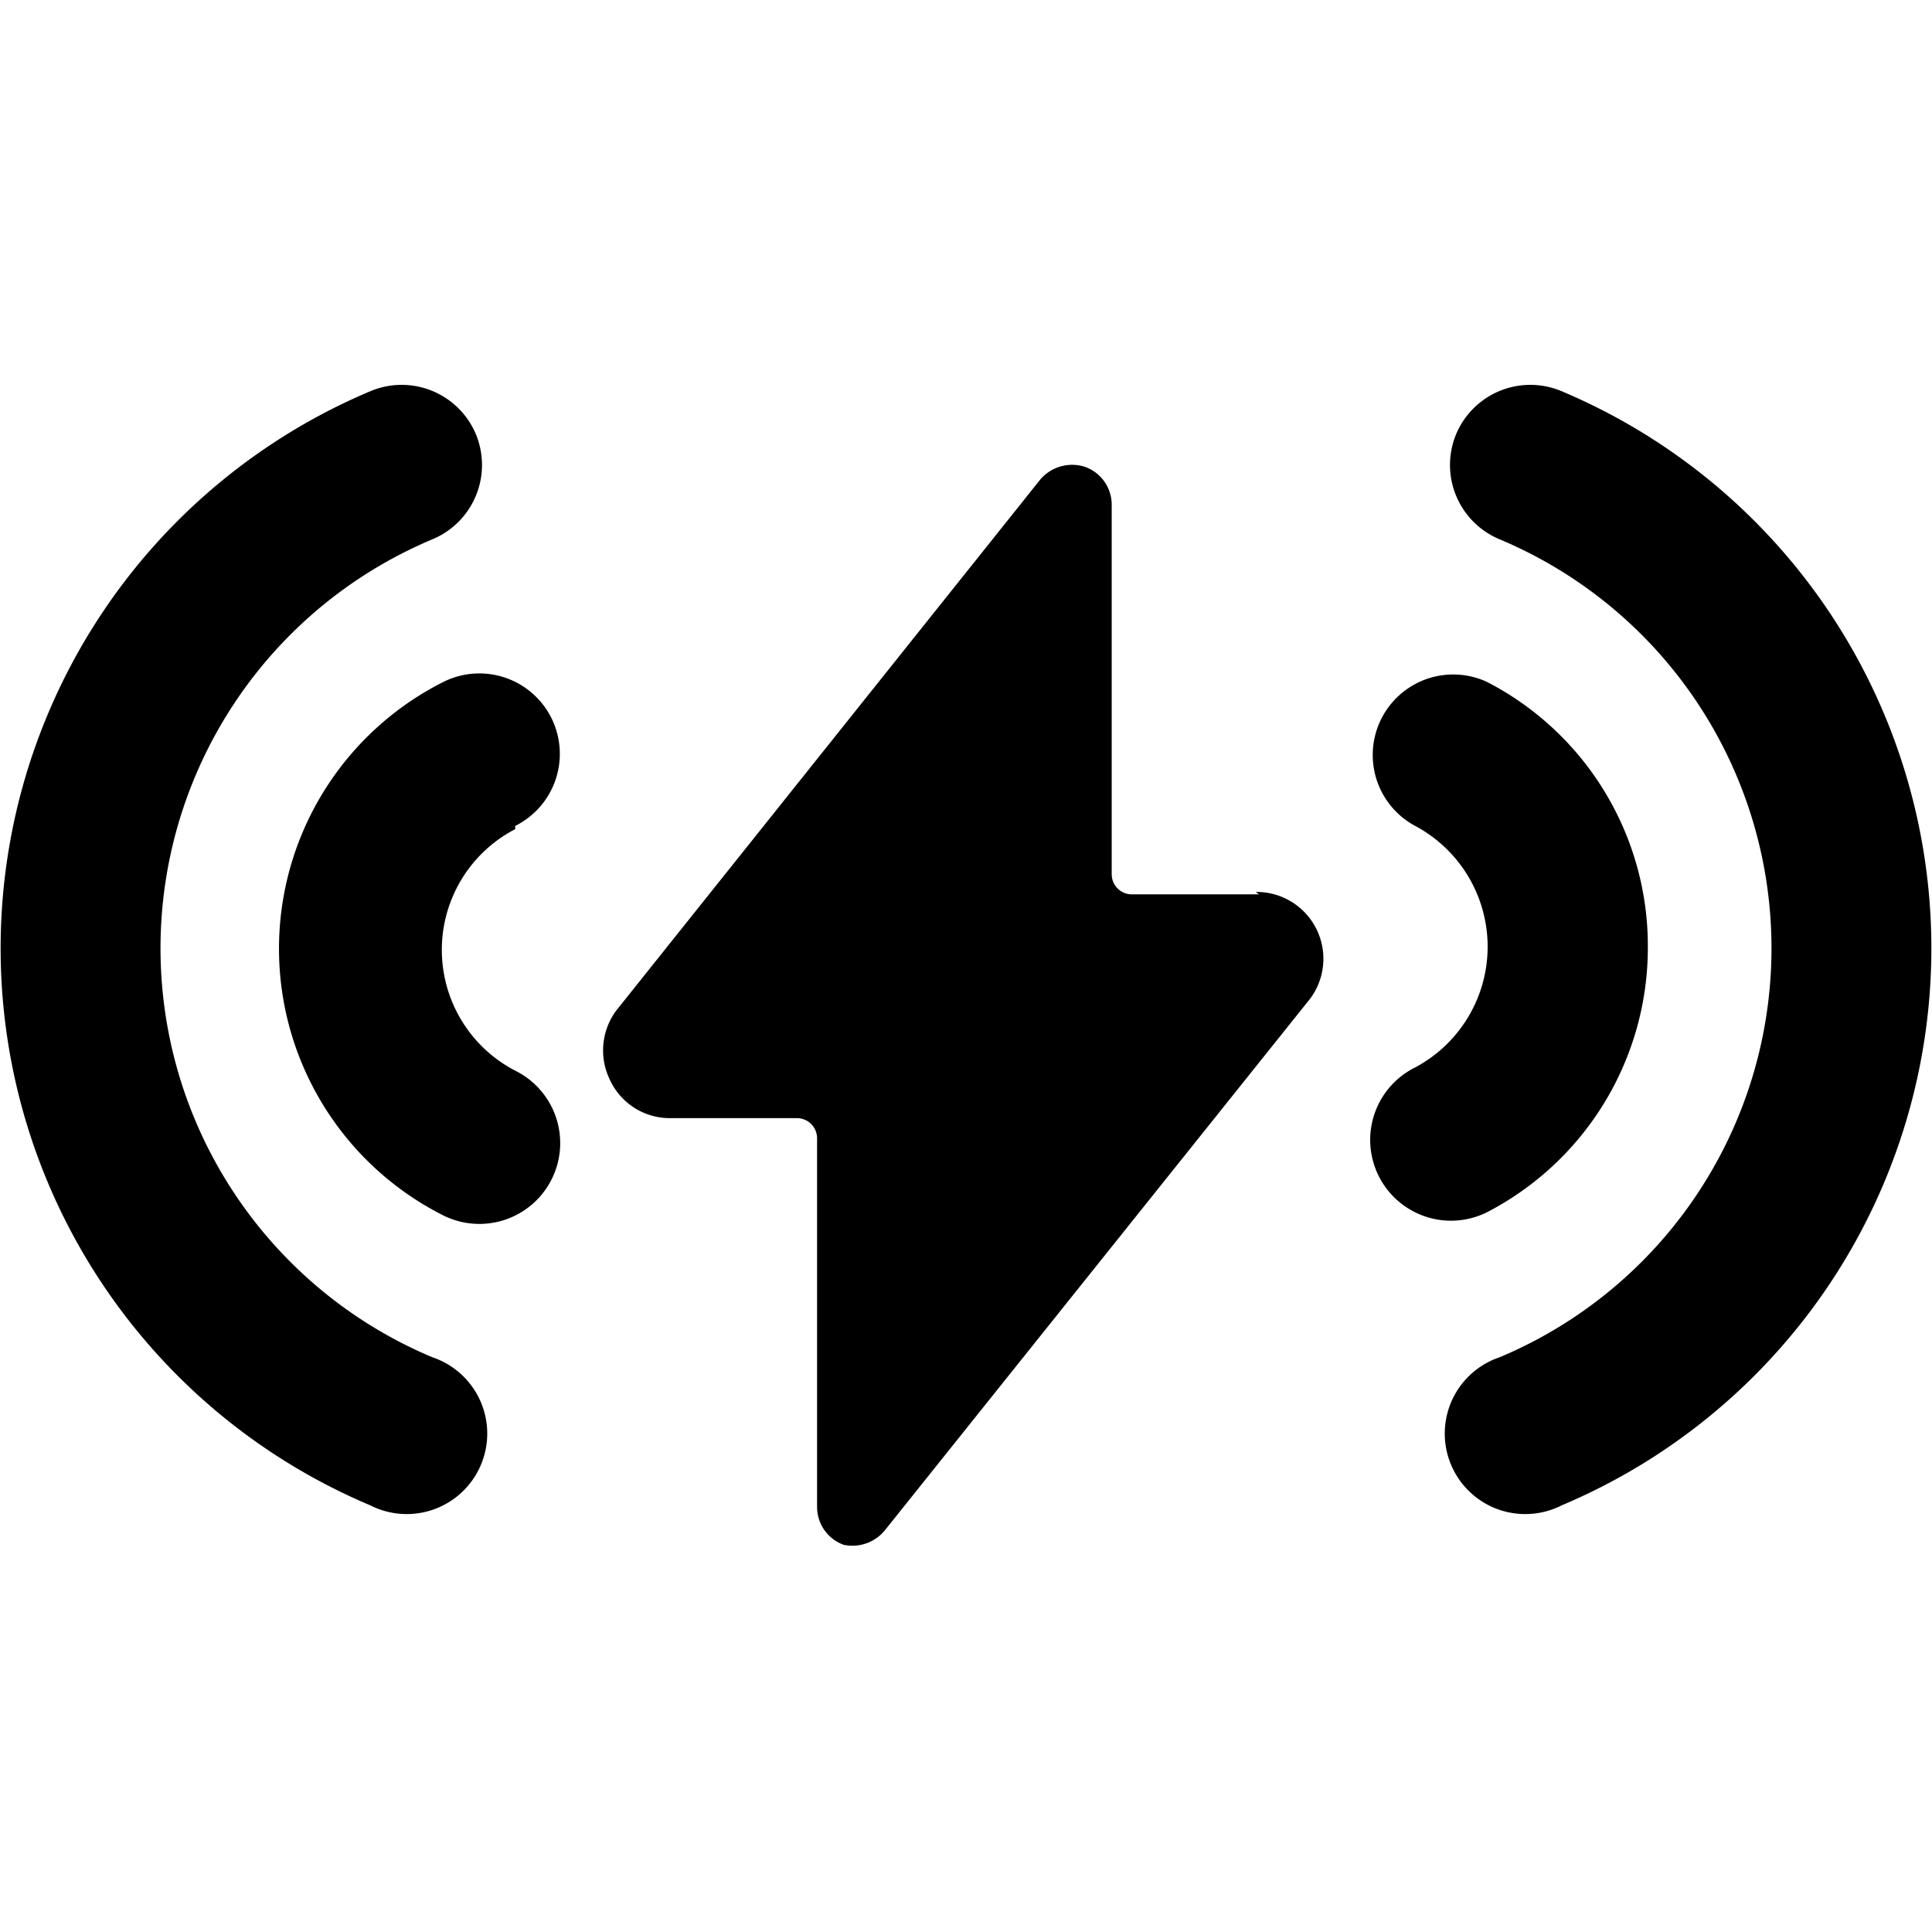
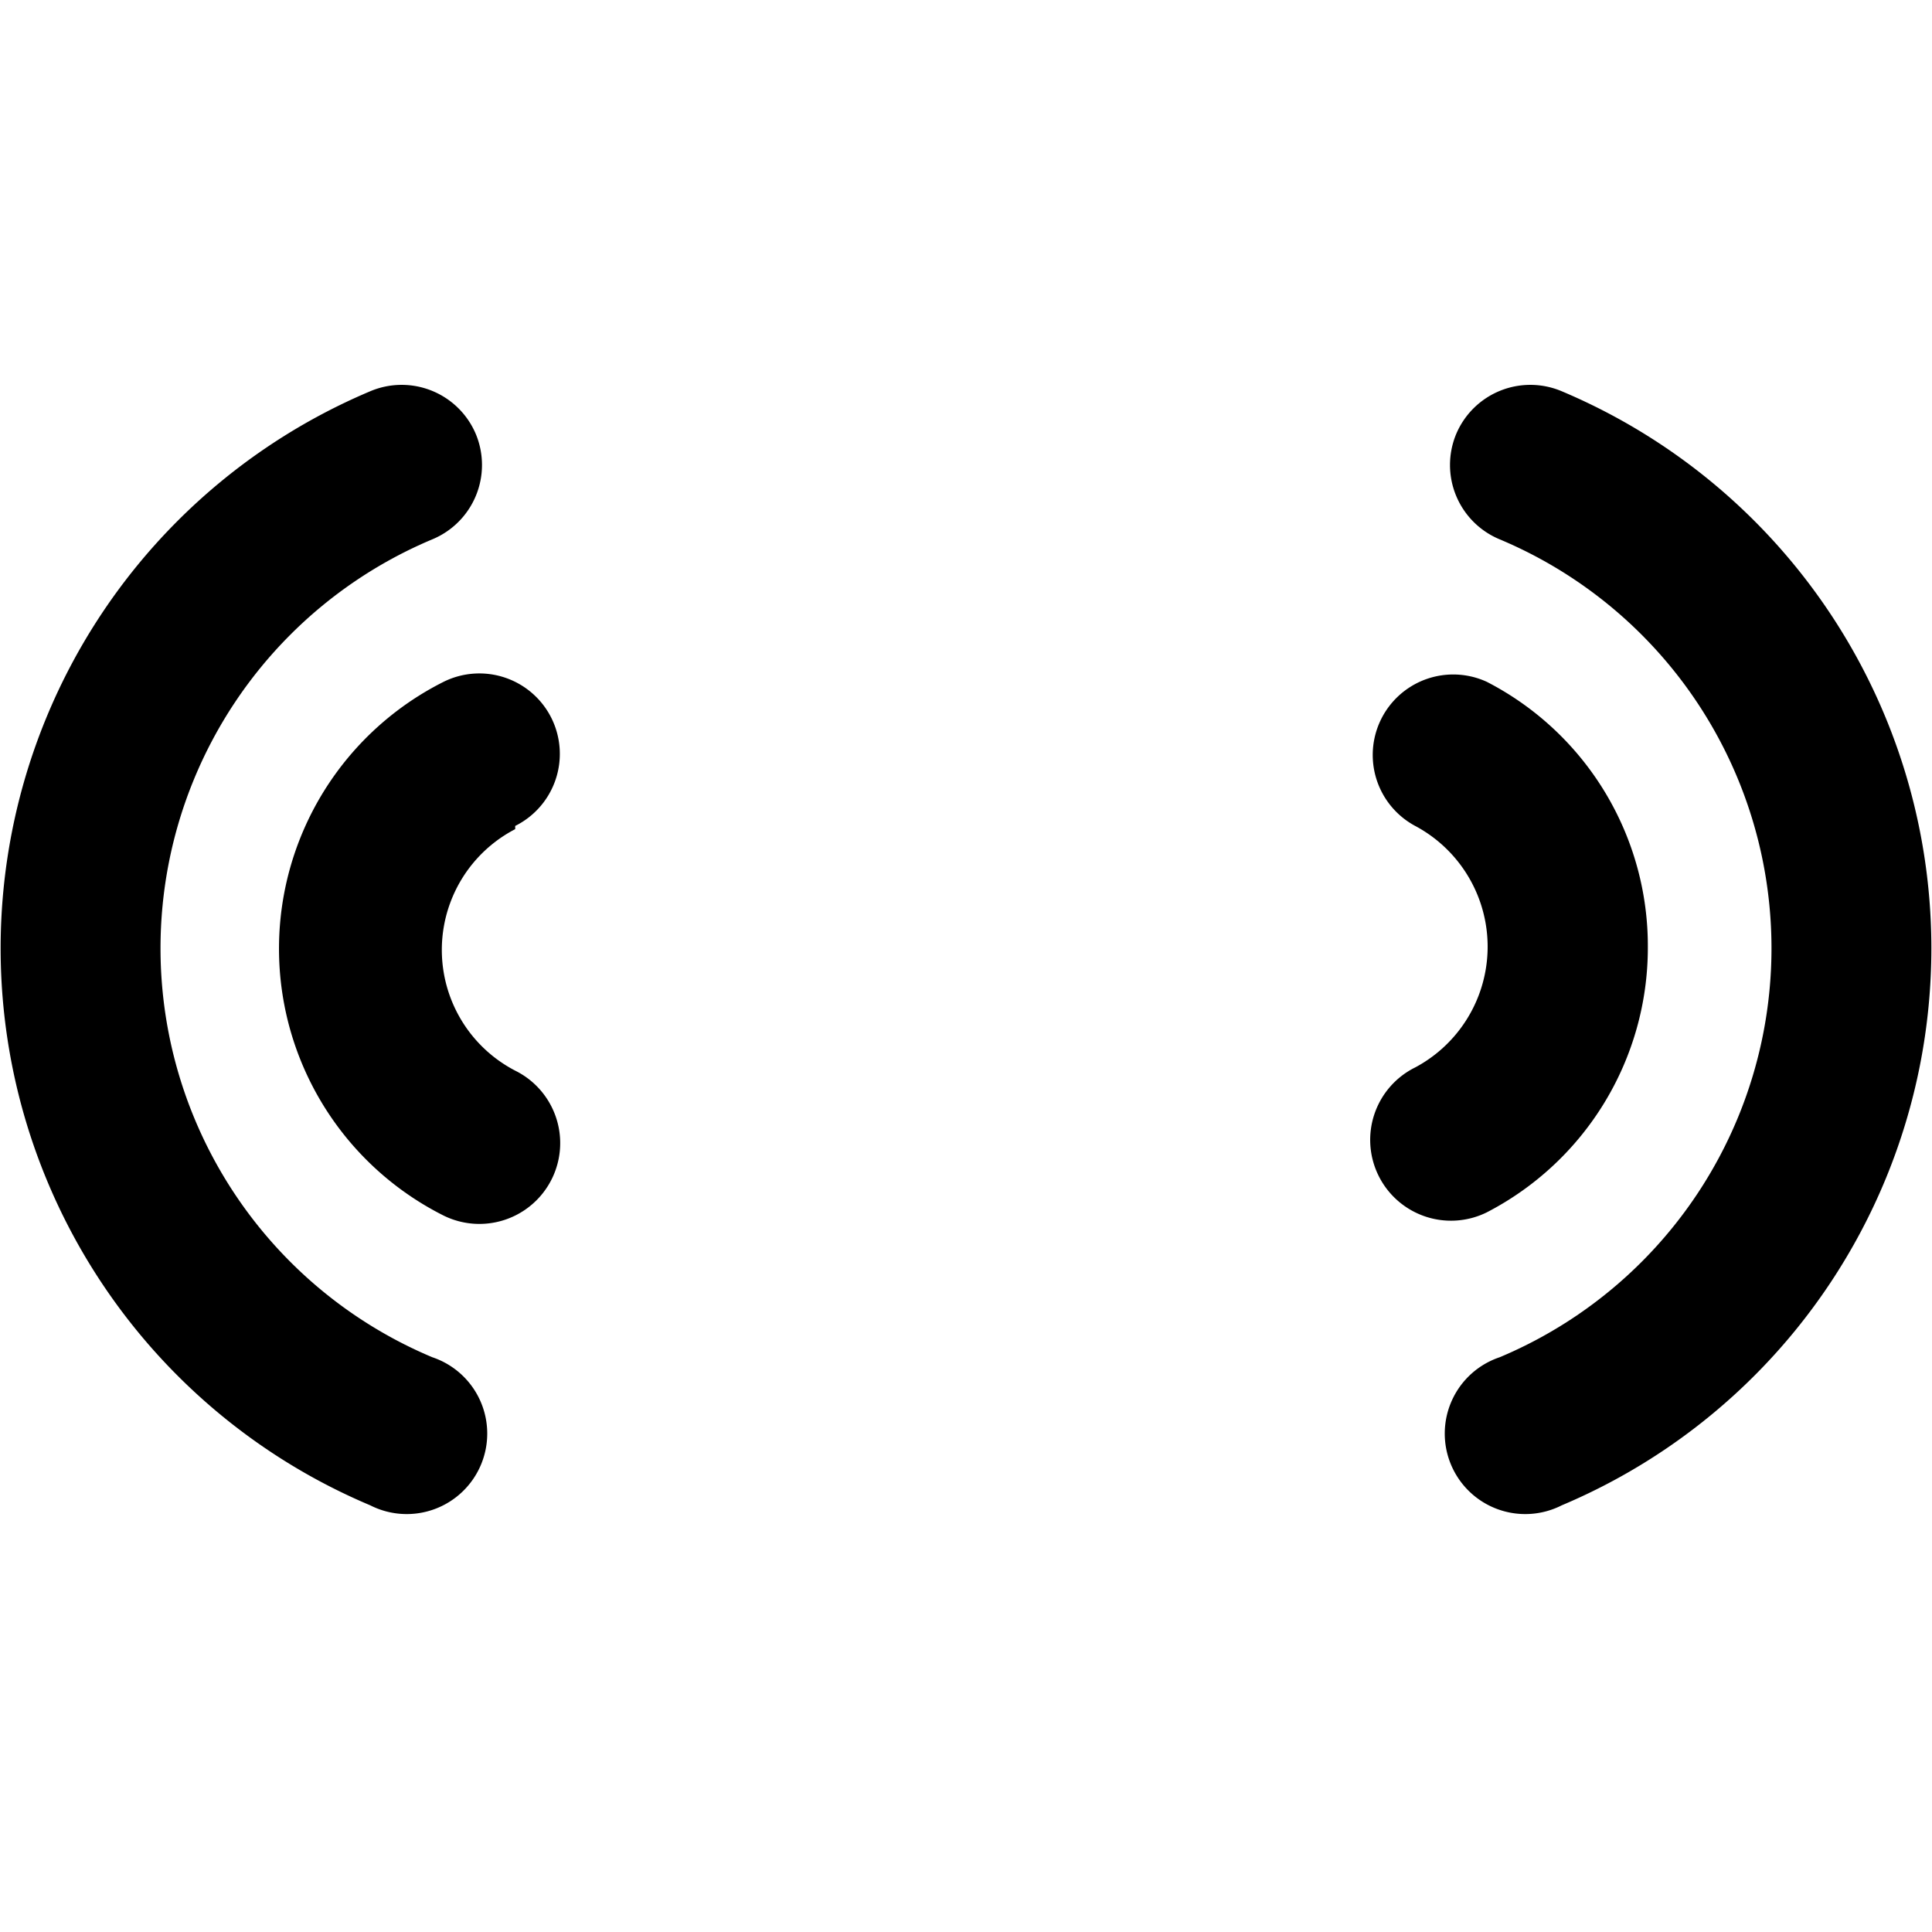
<svg xmlns="http://www.w3.org/2000/svg" viewBox="0 0 24 24">
  <g>
    <path d="M19.4 4.86a1 1 0 0 0 -1.31 0.53 1 1 0 0 0 0.54 1.31 5.51 5.51 0 0 1 0 10.16 1 1 0 1 0 0.77 1.84 7.51 7.51 0 0 0 0 -13.84Z" fill="#000000" stroke-width="1" />
    <path d="M5.37 16.86a5.51 5.51 0 0 1 0 -10.16 1 1 0 0 0 0.54 -1.31 1 1 0 0 0 -1.31 -0.53 7.51 7.51 0 0 0 0 13.84 1 1 0 1 0 0.77 -1.84Z" fill="#000000" stroke-width="1" />
-     <path d="M15.64 11.11h-1.58a0.25 0.25 0 0 1 -0.25 -0.25V6.27a0.5 0.5 0 0 0 -0.33 -0.47 0.52 0.52 0 0 0 -0.56 0.16l-5.23 6.55a0.83 0.83 0 0 0 -0.12 0.89 0.82 0.82 0 0 0 0.75 0.49H9.9a0.25 0.25 0 0 1 0.25 0.25v4.58a0.5 0.5 0 0 0 0.33 0.47A0.52 0.52 0 0 0 11 19l5.24 -6.55a0.83 0.83 0 0 0 -0.64 -1.37Z" fill="#000000" stroke-width="1" />
-     <path d="M6.4 10.26a1 1 0 0 0 0.45 -1.34 1 1 0 0 0 -1.34 -0.45 3.71 3.71 0 0 0 0 6.63 1 1 0 0 0 0.89 -1.8 1.69 1.69 0 0 1 0 -3Z" fill="#000000" stroke-width="1" />
+     <path d="M6.4 10.26a1 1 0 0 0 0.45 -1.34 1 1 0 0 0 -1.34 -0.45 3.71 3.71 0 0 0 0 6.63 1 1 0 0 0 0.89 -1.8 1.69 1.69 0 0 1 0 -3" fill="#000000" stroke-width="1" />
    <path d="M20.47 11.78a3.69 3.69 0 0 0 -2 -3.31 1 1 0 0 0 -0.89 1.79 1.7 1.7 0 0 1 0 3 1 1 0 0 0 0.89 1.8 3.7 3.7 0 0 0 2 -3.28Z" fill="#000000" stroke-width="1" />
  </g>
</svg>